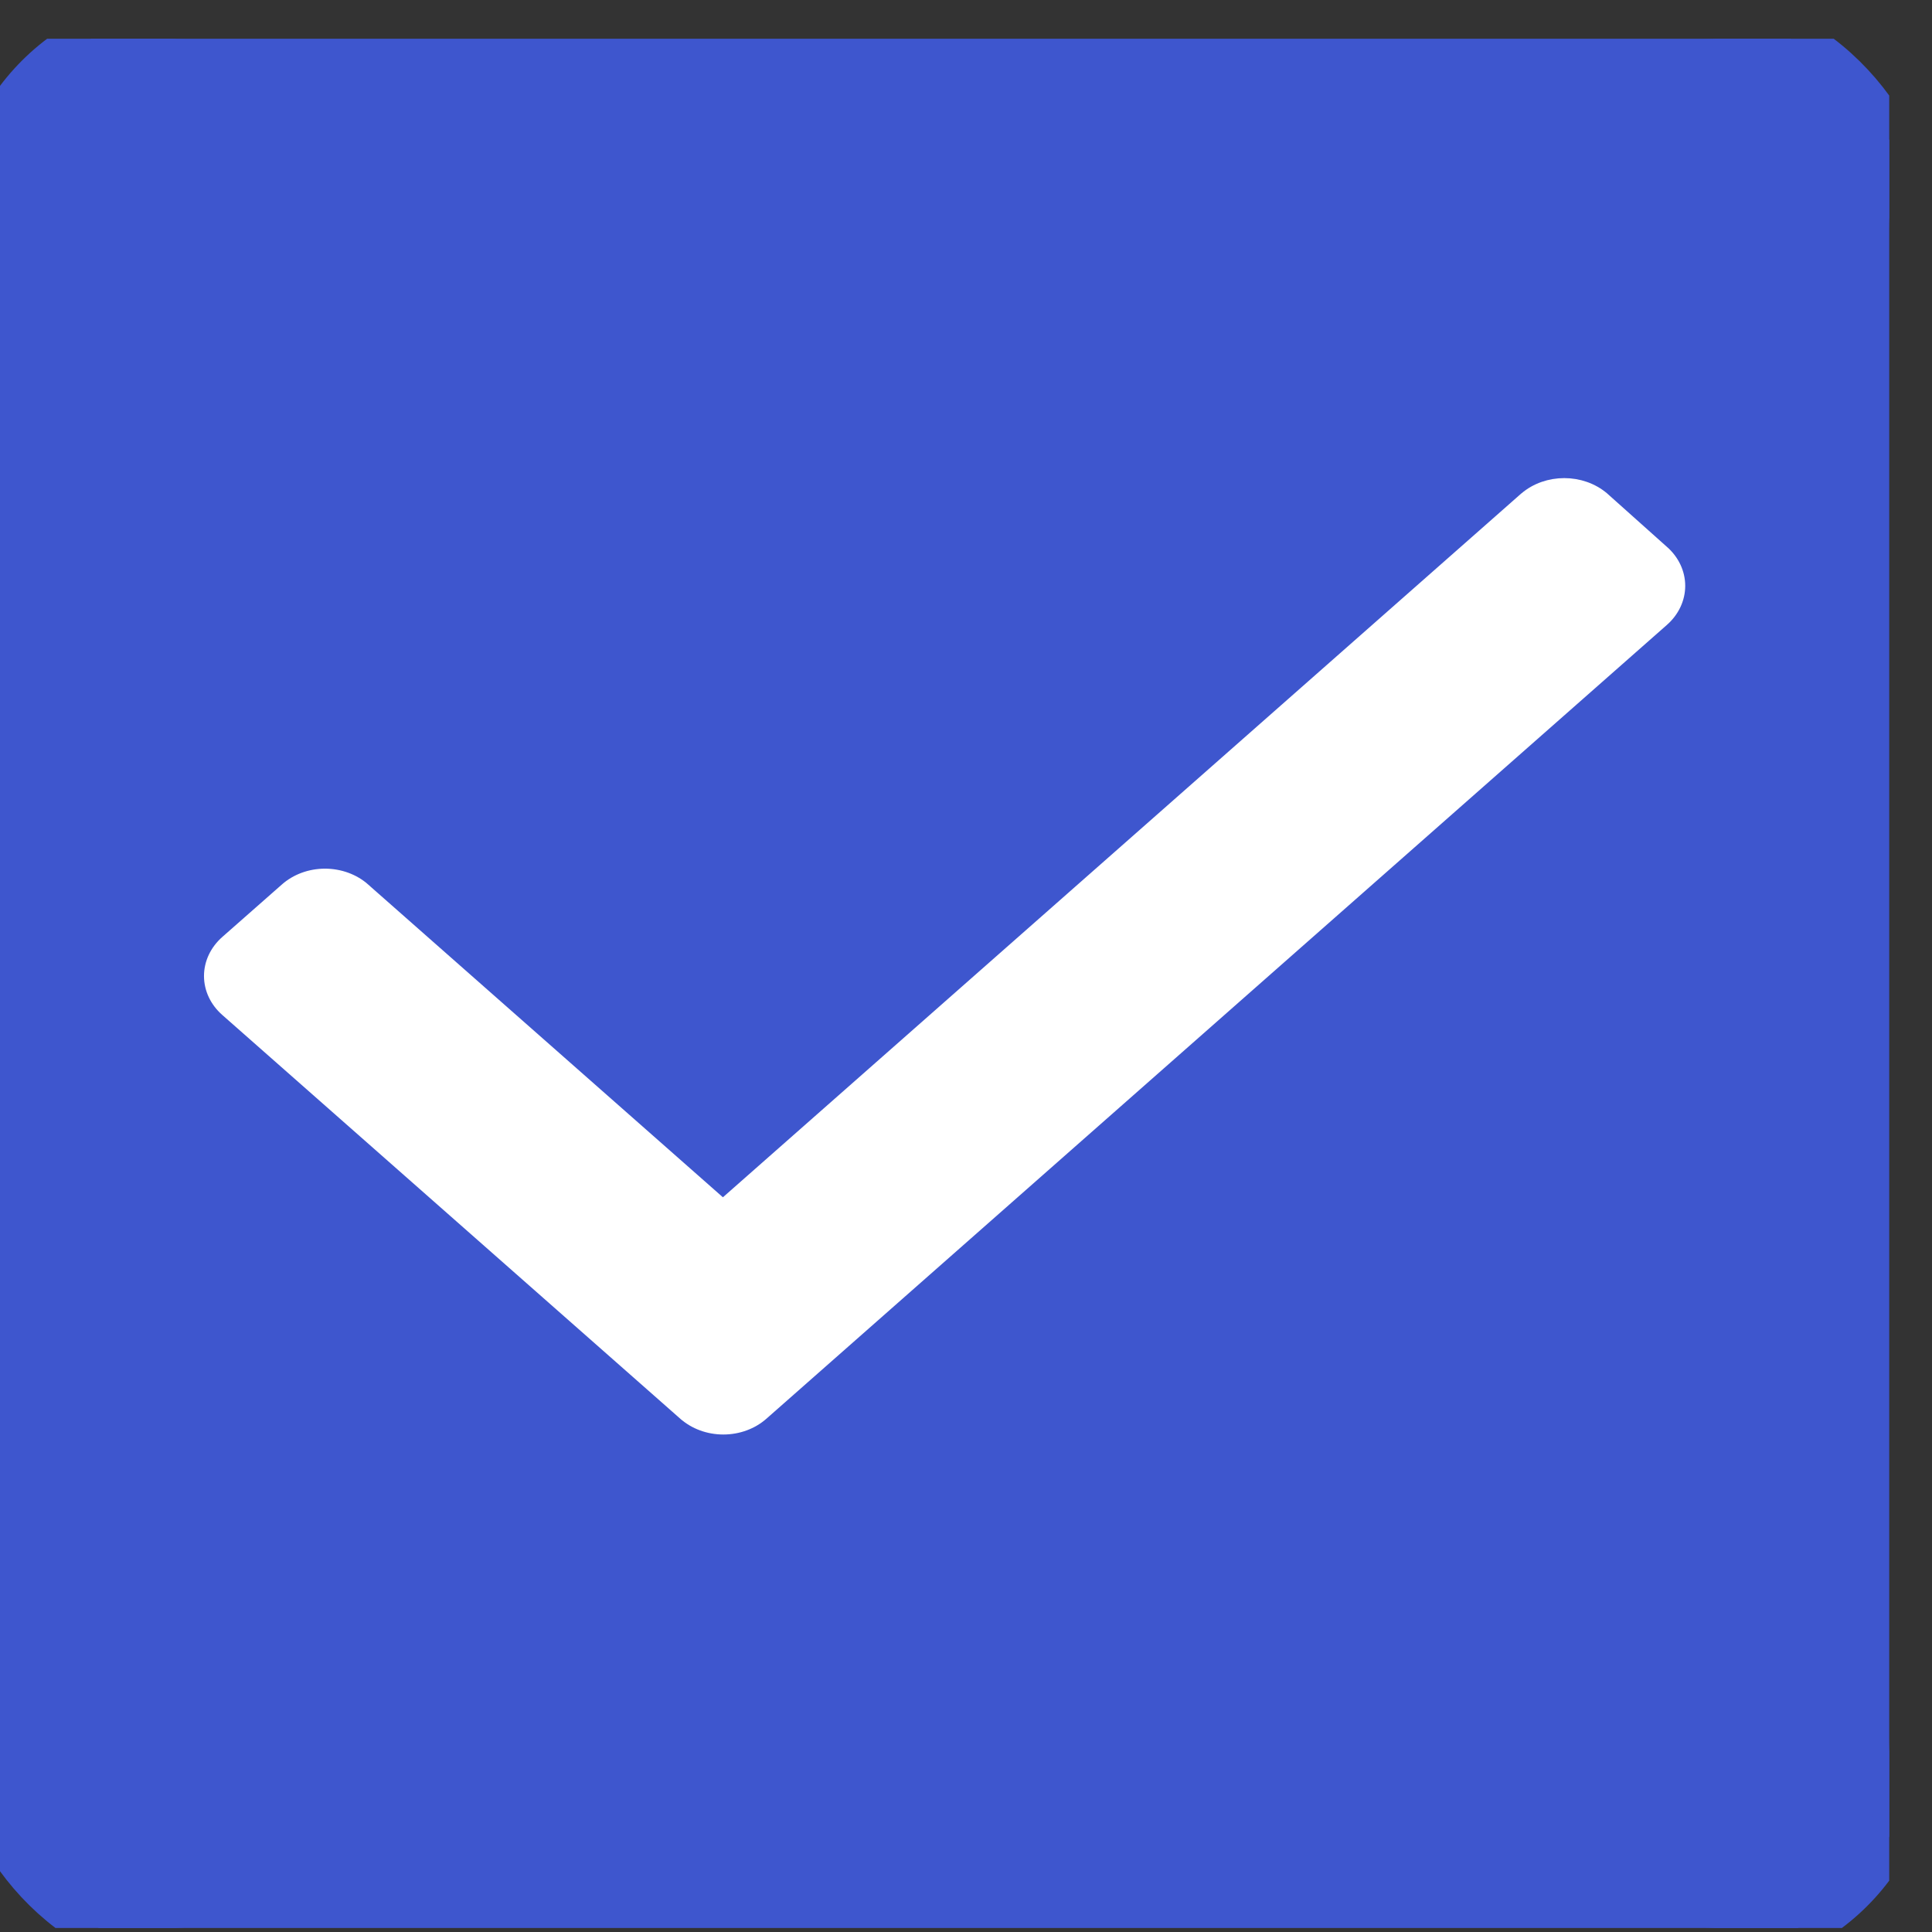
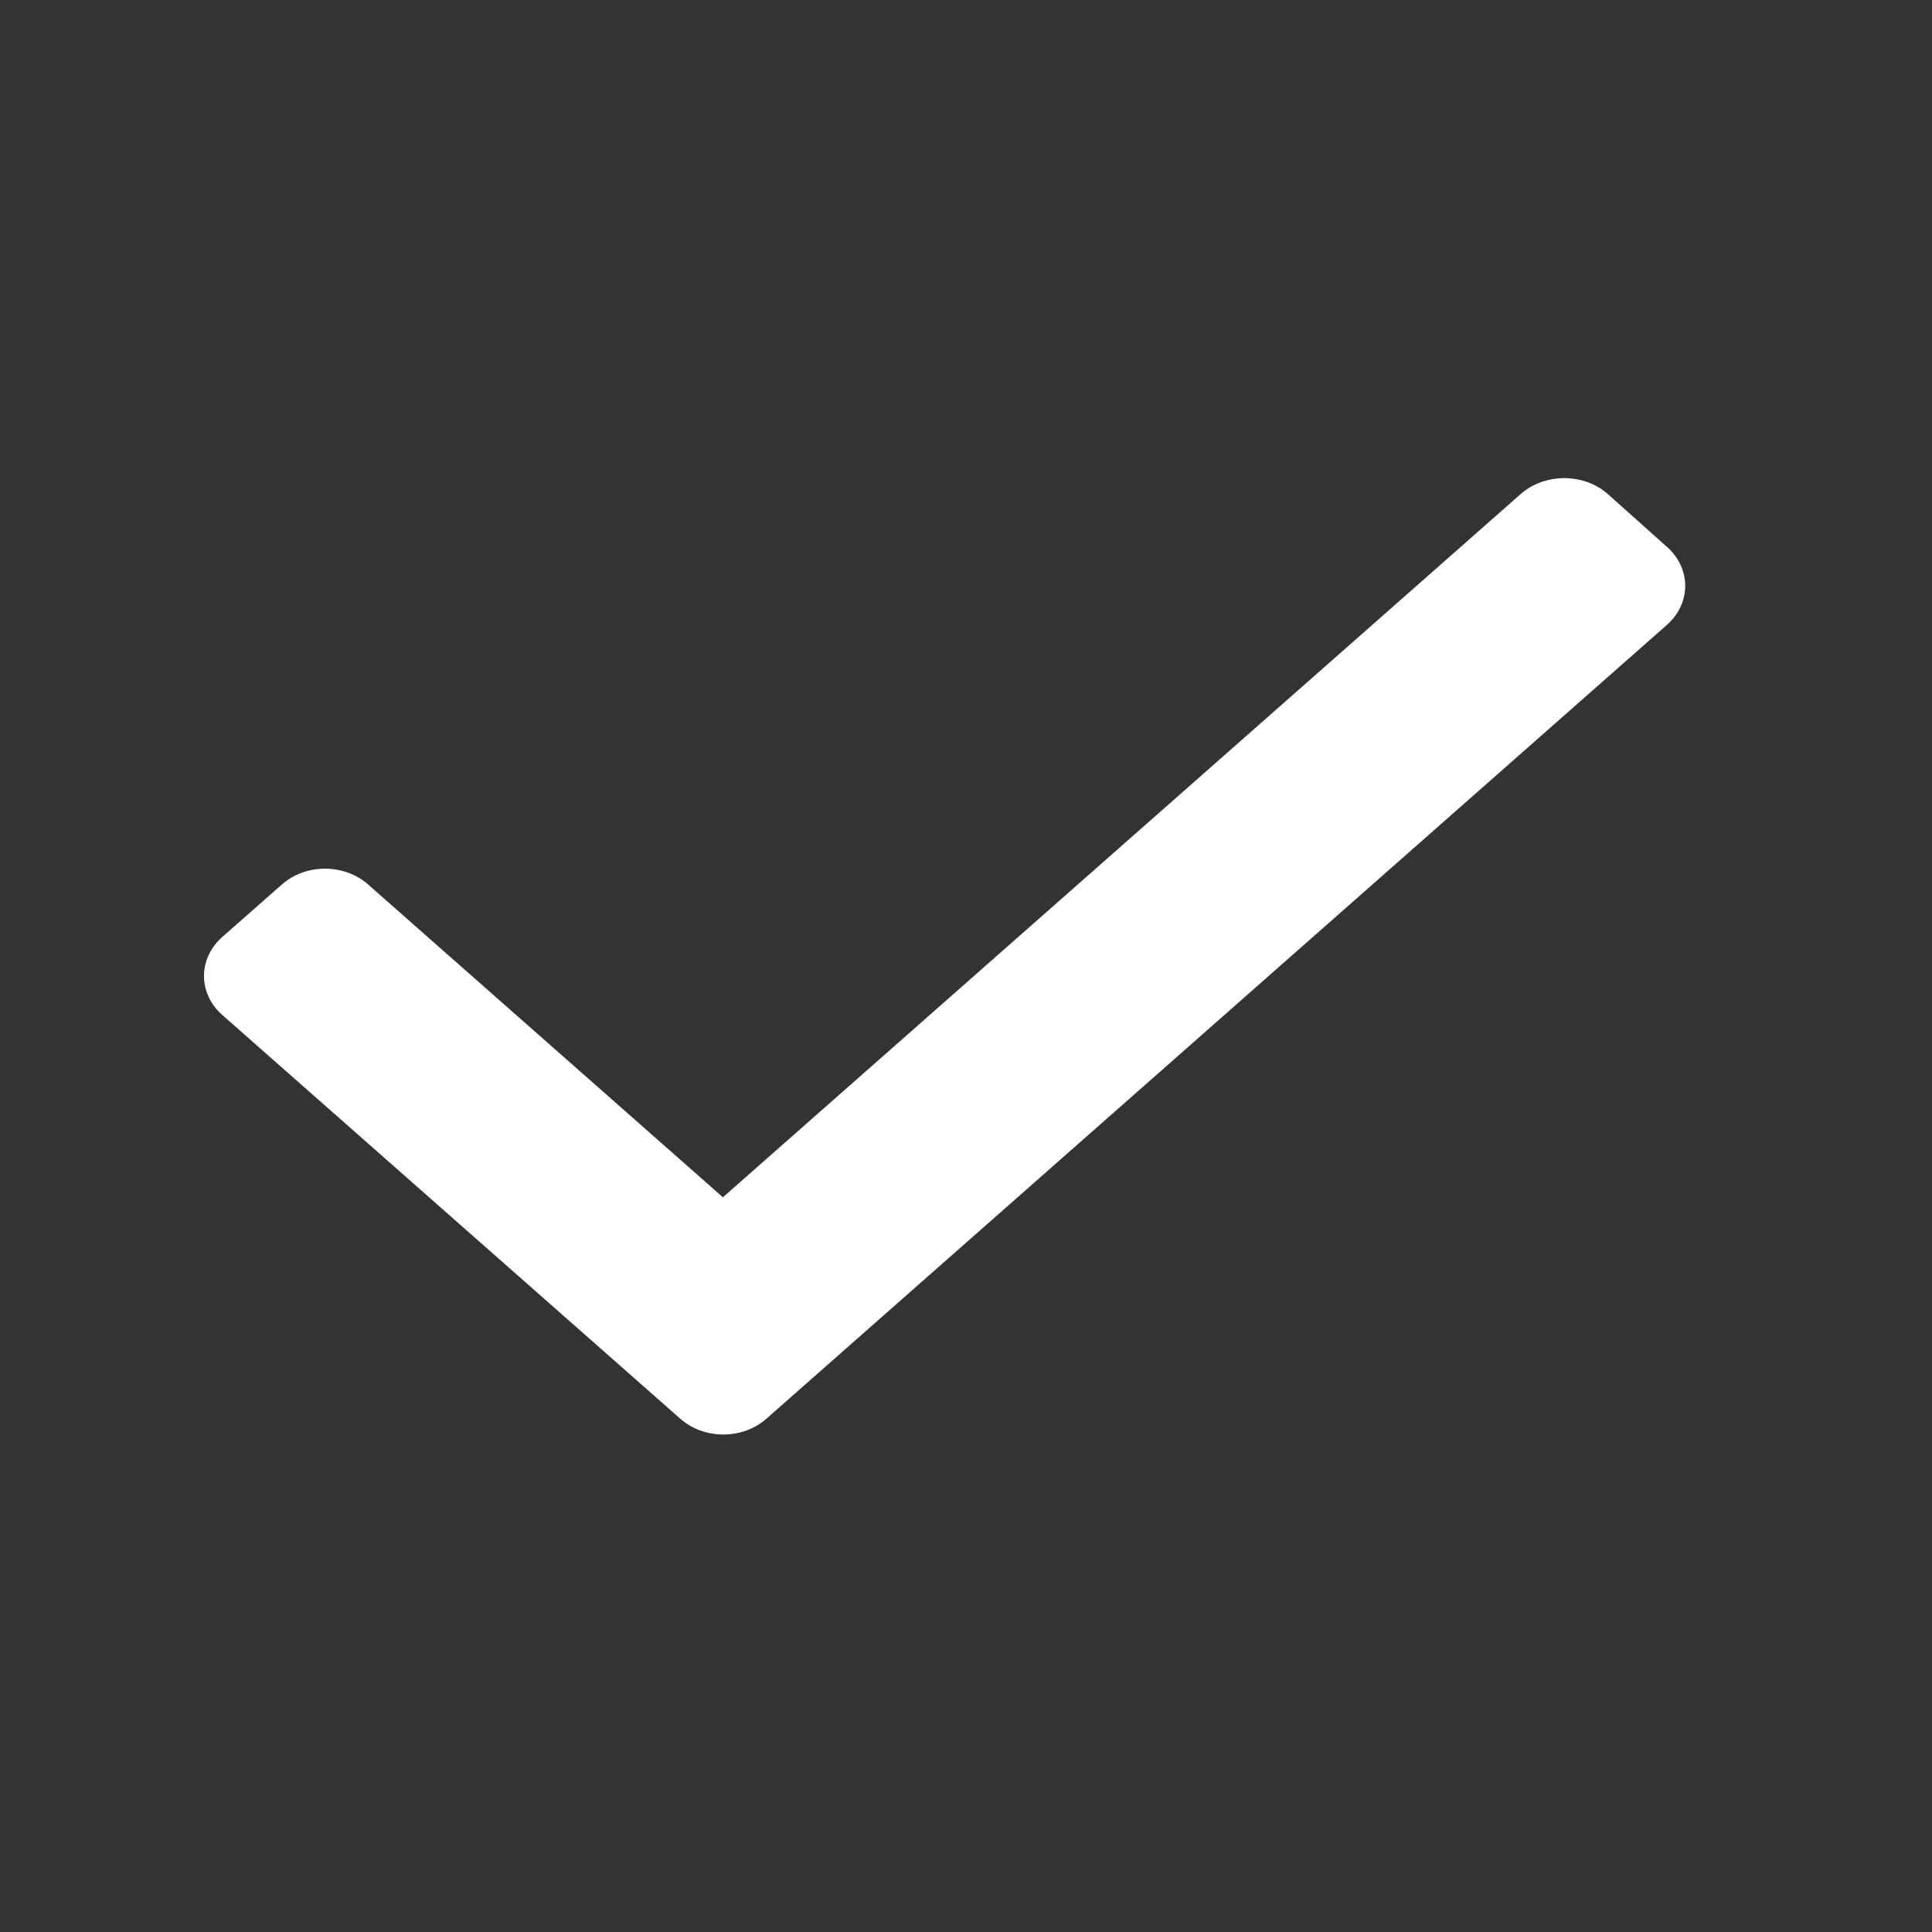
<svg xmlns="http://www.w3.org/2000/svg" width="34" height="34" viewBox="0 0 34 34" fill="none">
  <rect x="0" y="0" width="34" height="34" fill="#333333" stroke="none" />
  <g clip-path="url(#clip0_4310_2313)">
-     <rect x="-0.416" y="0.266" width="34.078" height="34.078" rx="3.74" fill="#3E56CE" />
-     <path d="M26.84 8.764L26.837 8.766L12.722 21.209L6.411 15.645C6.411 15.645 6.411 15.645 6.411 15.644C6.228 15.482 5.979 15.391 5.719 15.391C5.46 15.391 5.211 15.482 5.028 15.645C5.028 15.645 5.028 15.645 5.028 15.645L3.982 16.566C3.982 16.566 3.982 16.566 3.982 16.566C3.798 16.728 3.694 16.947 3.694 17.176C3.694 17.405 3.798 17.624 3.982 17.785C3.982 17.785 3.982 17.785 3.982 17.785L12.038 24.887C12.038 24.887 12.038 24.887 12.039 24.887C12.221 25.05 12.47 25.141 12.73 25.141C12.989 25.141 13.238 25.05 13.421 24.887C13.421 24.887 13.421 24.887 13.421 24.887L29.265 10.92C29.265 10.92 29.265 10.92 29.265 10.92C29.449 10.759 29.553 10.539 29.553 10.31C29.553 10.082 29.45 9.863 29.266 9.701C29.265 9.701 29.265 9.701 29.265 9.701L28.22 8.767V8.767L28.217 8.764C27.833 8.436 27.223 8.436 26.84 8.764Z" fill="white" stroke="white" stroke-width="0.208" />
-     <rect x="-0.416" y="0.266" width="34.078" height="34.078" rx="3.74" stroke="#3E56CE" stroke-width="0.831" />
+     <path d="M26.84 8.764L12.722 21.209L6.411 15.645C6.411 15.645 6.411 15.645 6.411 15.644C6.228 15.482 5.979 15.391 5.719 15.391C5.46 15.391 5.211 15.482 5.028 15.645C5.028 15.645 5.028 15.645 5.028 15.645L3.982 16.566C3.982 16.566 3.982 16.566 3.982 16.566C3.798 16.728 3.694 16.947 3.694 17.176C3.694 17.405 3.798 17.624 3.982 17.785C3.982 17.785 3.982 17.785 3.982 17.785L12.038 24.887C12.038 24.887 12.038 24.887 12.039 24.887C12.221 25.05 12.47 25.141 12.73 25.141C12.989 25.141 13.238 25.05 13.421 24.887C13.421 24.887 13.421 24.887 13.421 24.887L29.265 10.92C29.265 10.92 29.265 10.92 29.265 10.92C29.449 10.759 29.553 10.539 29.553 10.31C29.553 10.082 29.45 9.863 29.266 9.701C29.265 9.701 29.265 9.701 29.265 9.701L28.22 8.767V8.767L28.217 8.764C27.833 8.436 27.223 8.436 26.84 8.764Z" fill="white" stroke="white" stroke-width="0.208" />
  </g>
  <defs>
    <clipPath id="clip0_4310_2313">
      <rect width="33.247" height="33.247" fill="white" transform="translate(0 0.682)" />
    </clipPath>
  </defs>
</svg>